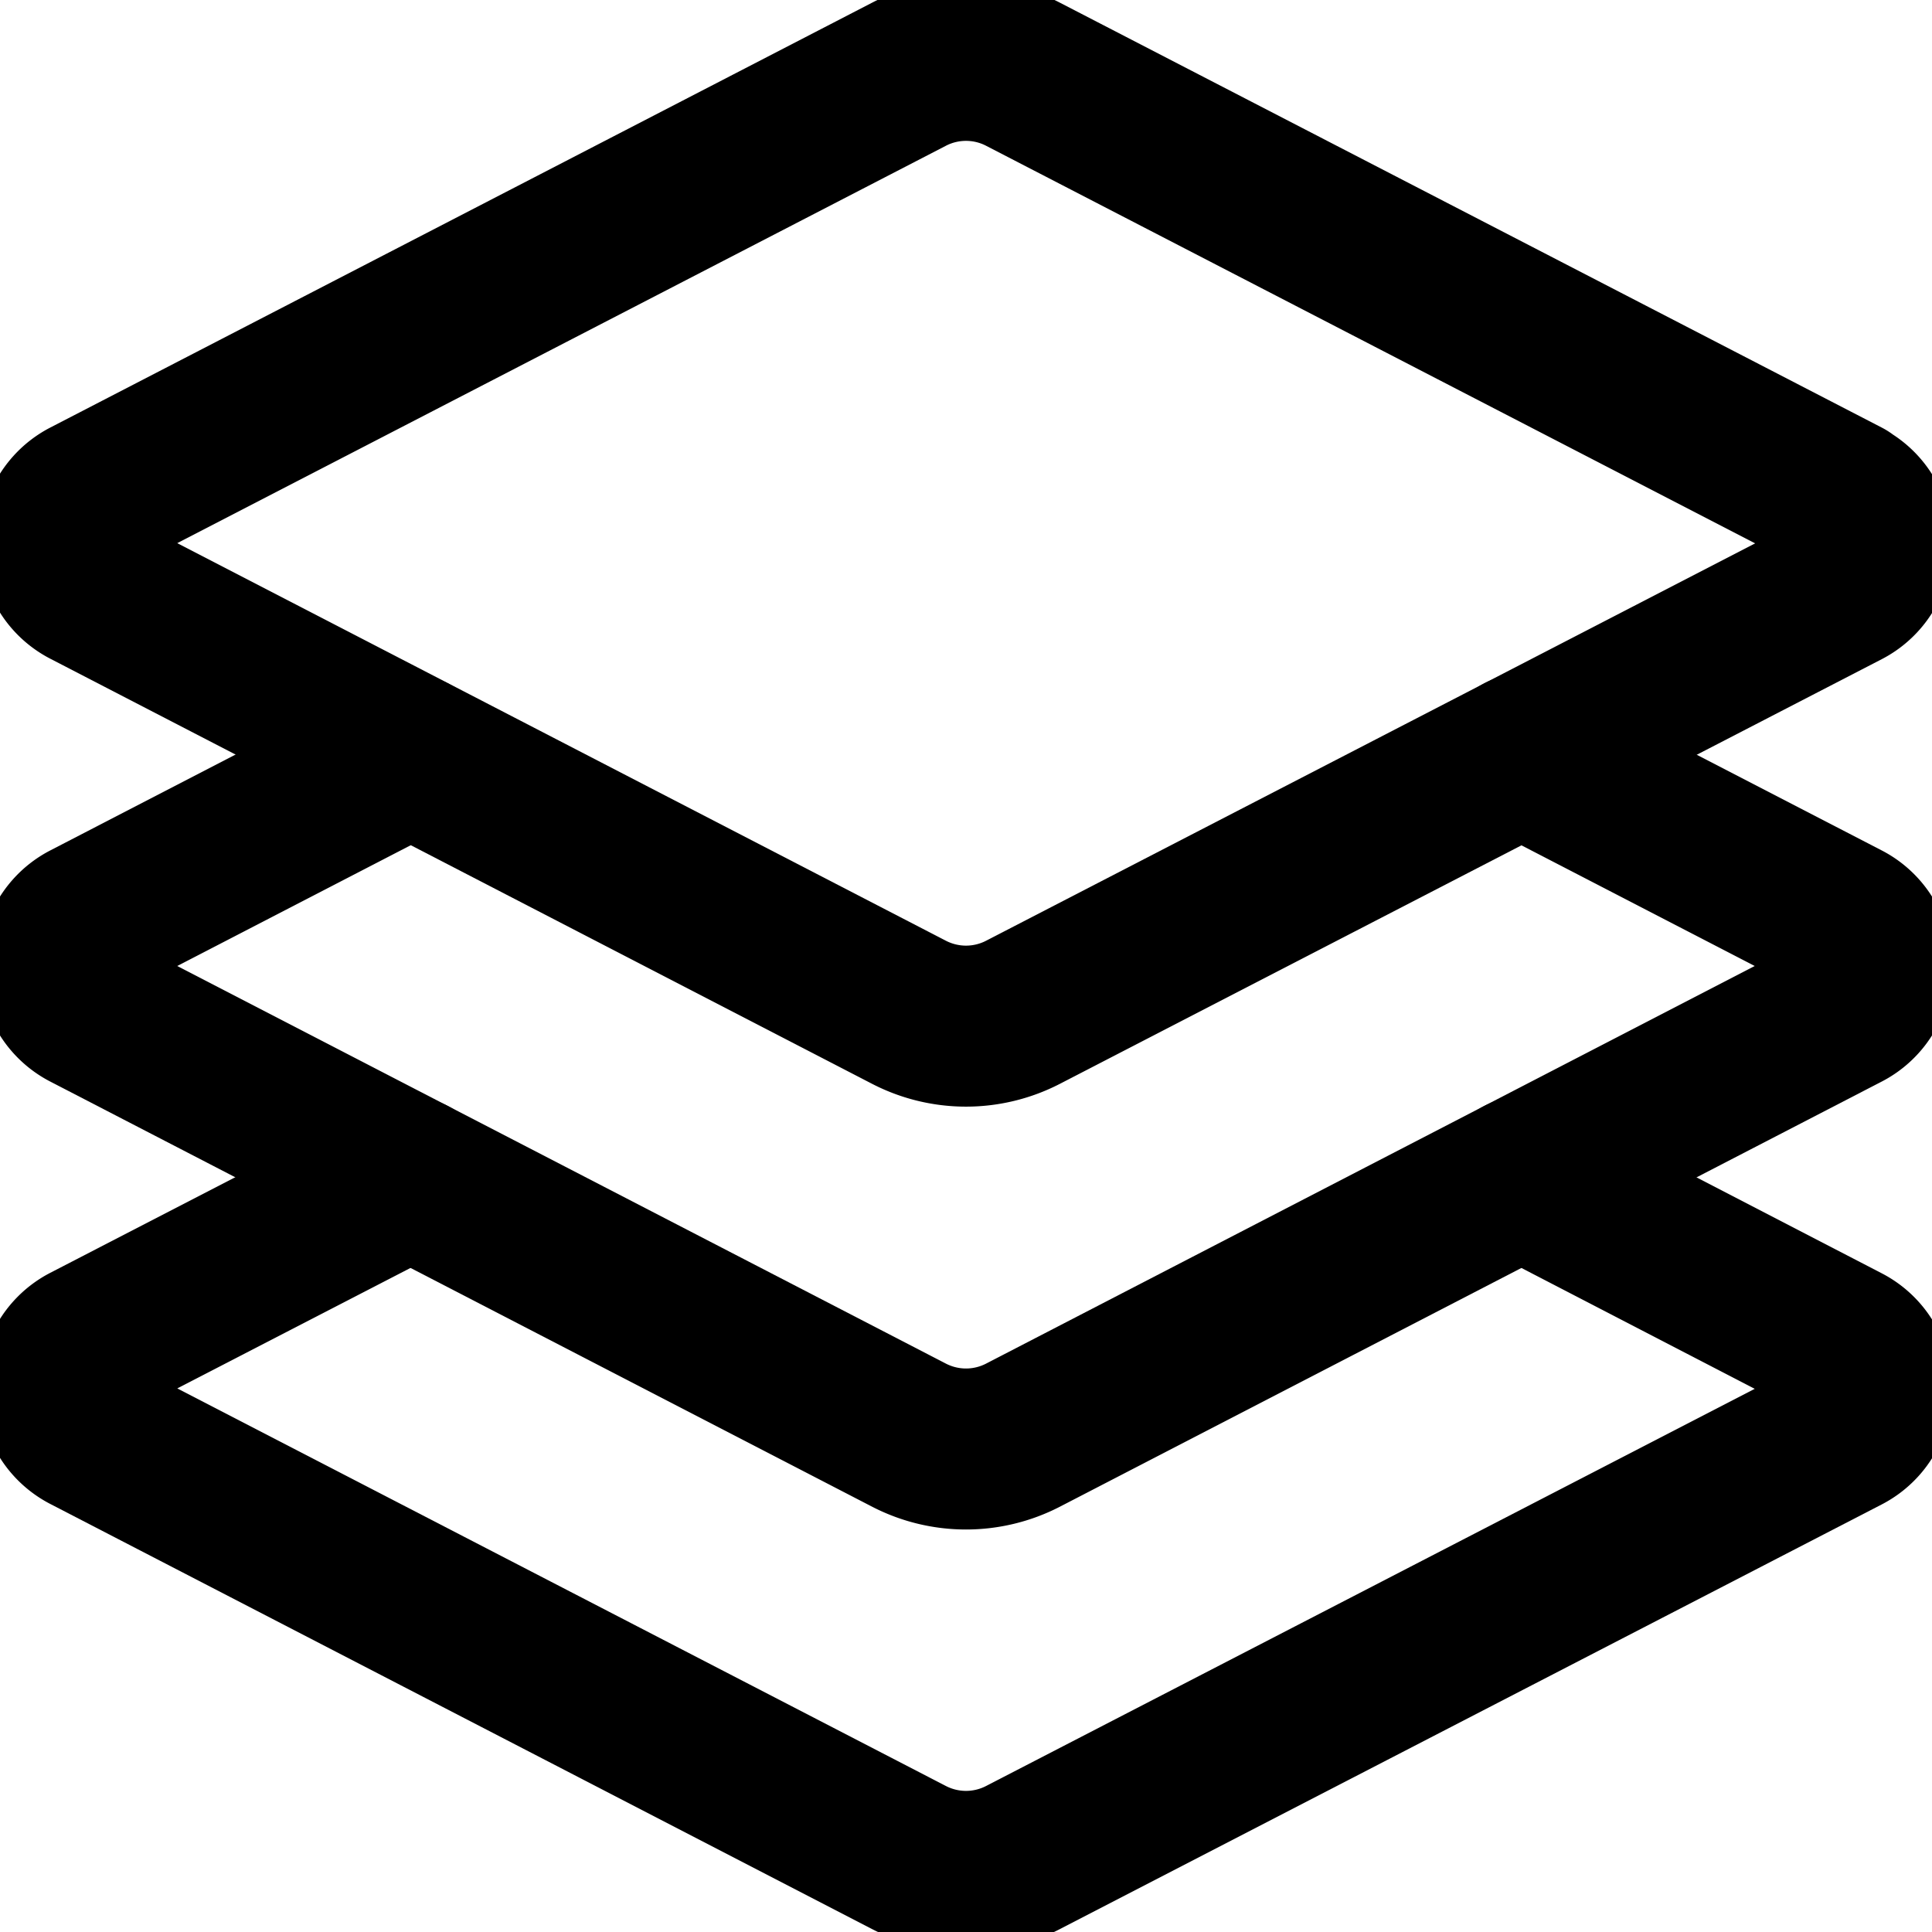
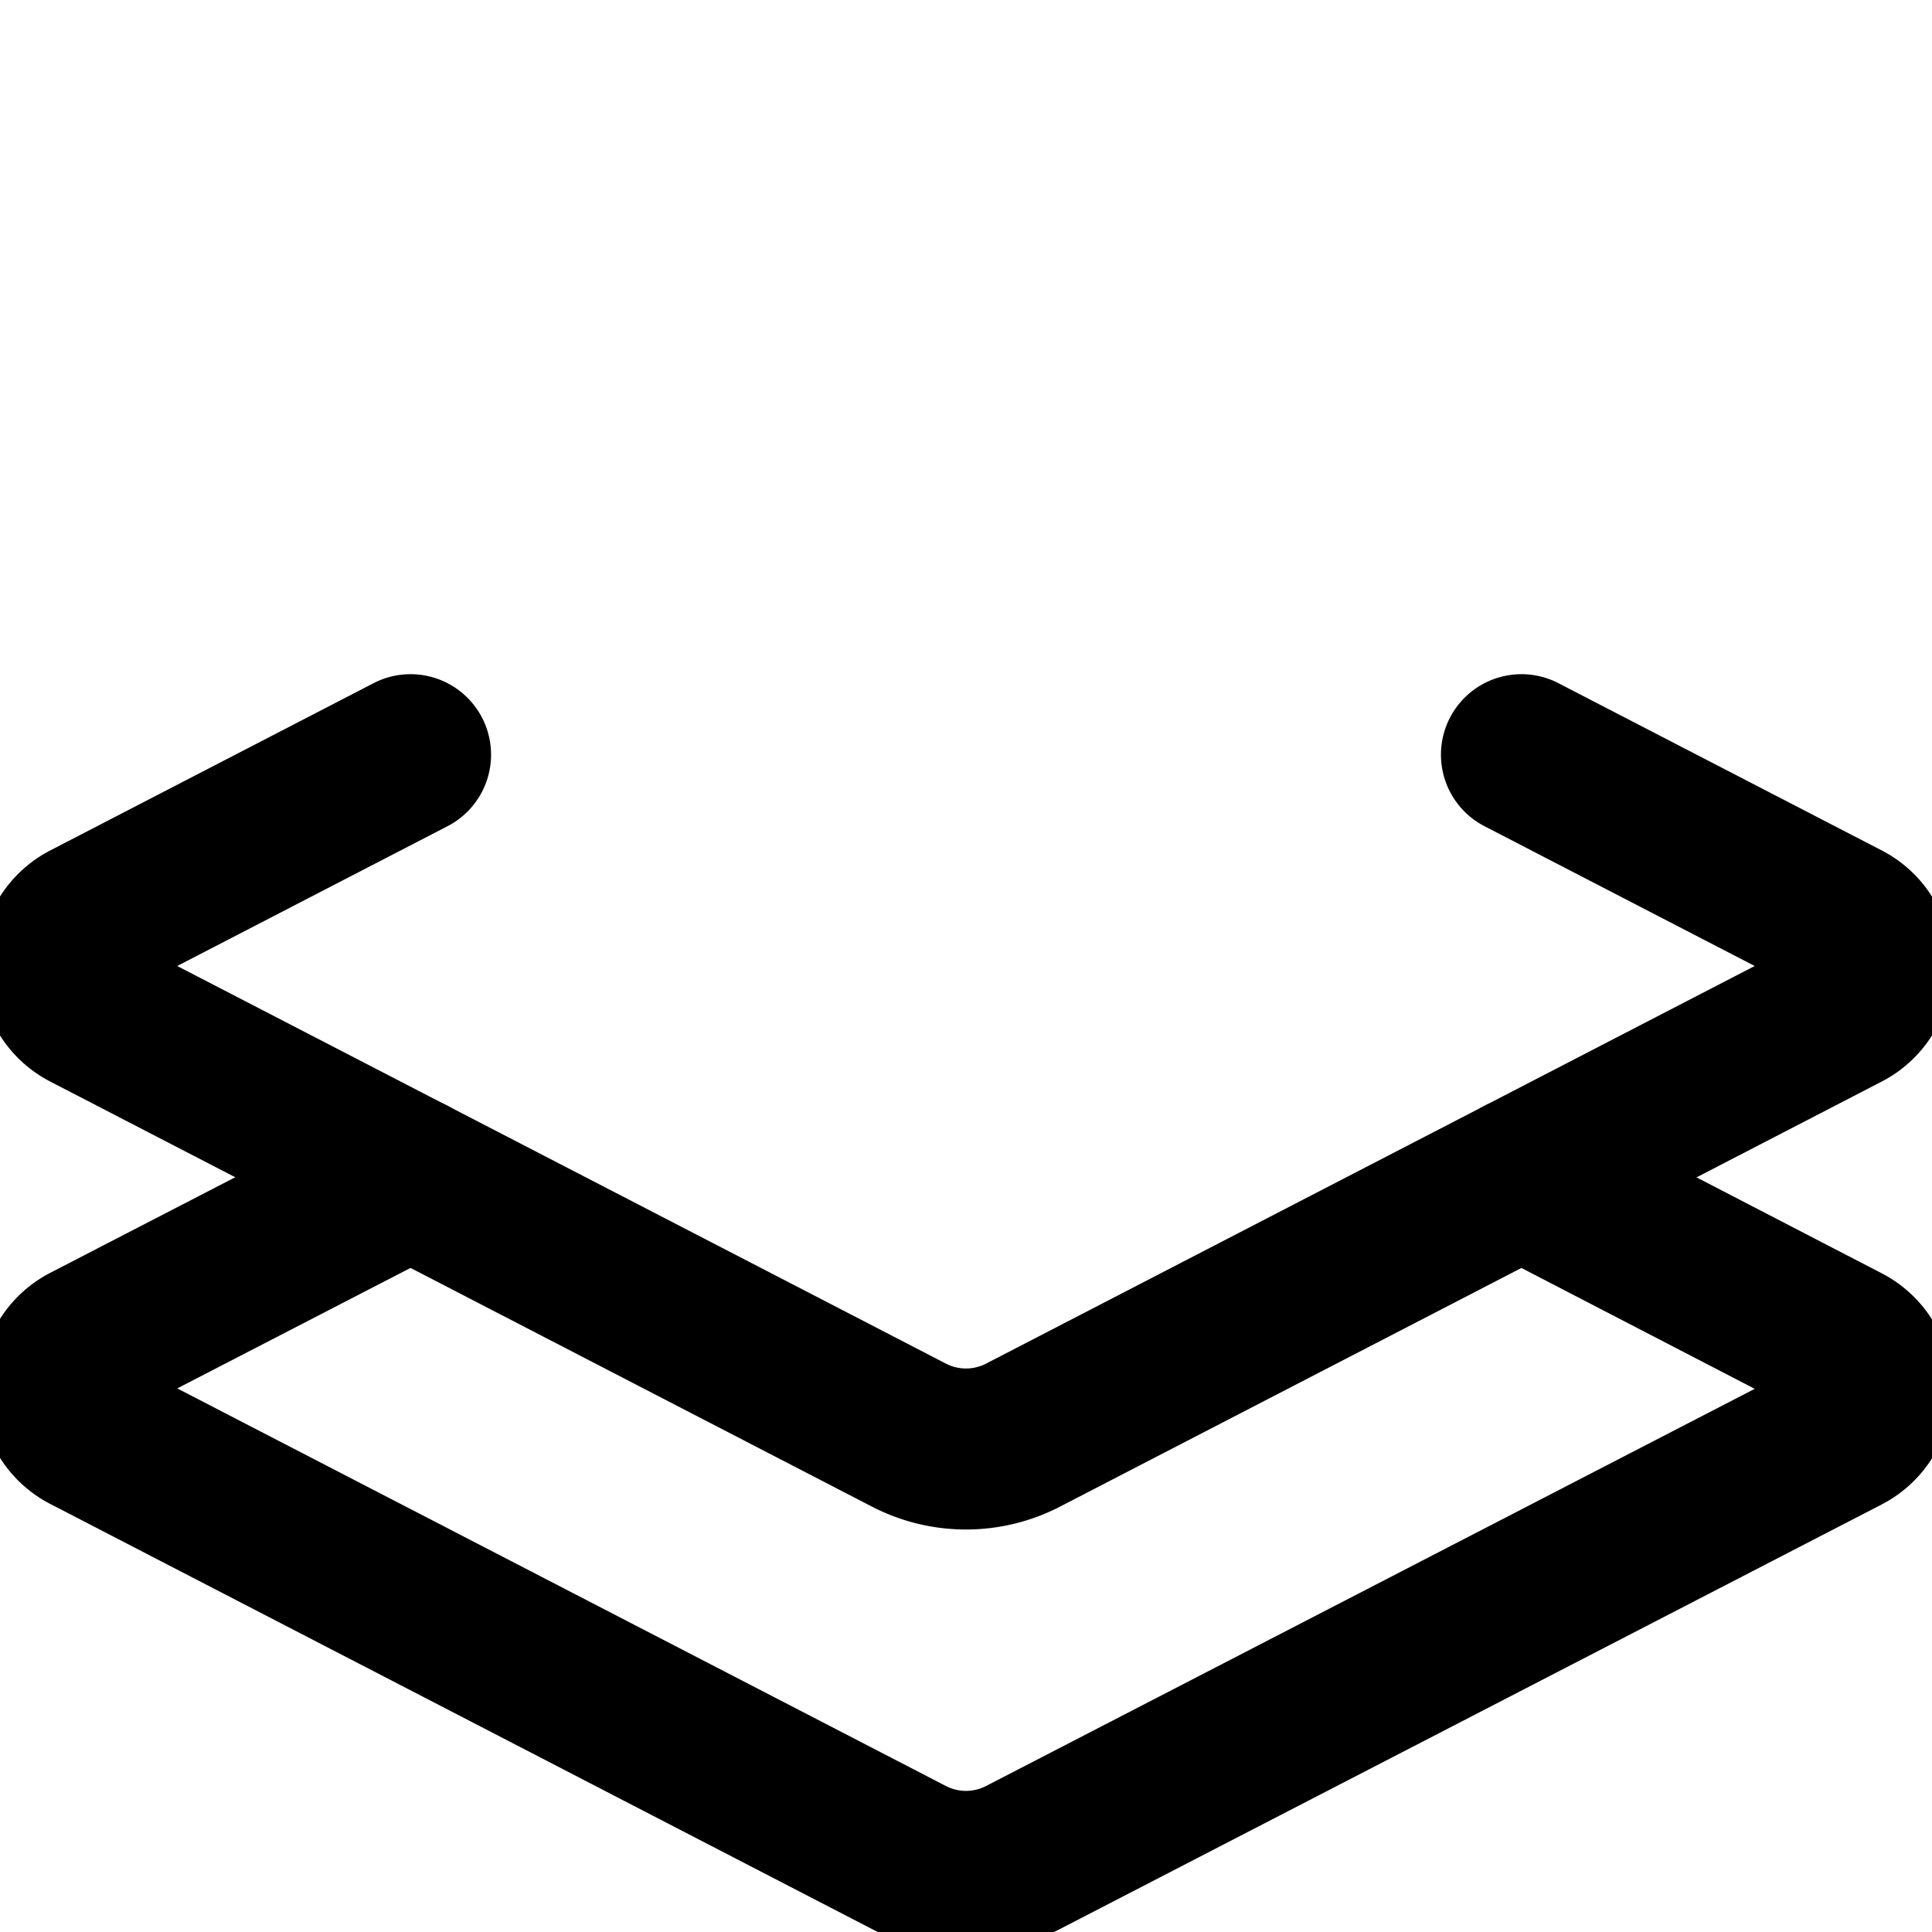
<svg xmlns="http://www.w3.org/2000/svg" viewBox="0 0 24 24">
-   <path d="M22.917 6.2 12.708 0.922a1.543 1.543 0 0 0 -1.416 0L1.083 6.2a0.616 0.616 0 0 0 0 1.094l10.209 5.281a1.543 1.543 0 0 0 1.416 0L22.917 7.3a0.616 0.616 0 0 0 0 -1.094Z" fill="none" stroke="currentColor" stroke-linecap="round" stroke-linejoin="round" stroke-width="2" />
  <path d="m5.1 9.375 -4.017 2.078a0.616 0.616 0 0 0 0 1.094l10.209 5.281a1.543 1.543 0 0 0 1.416 0l10.209 -5.281a0.616 0.616 0 0 0 0 -1.094L18.9 9.375" fill="none" stroke="currentColor" stroke-linecap="round" stroke-linejoin="round" stroke-width="2" />
  <path d="M5.1 14.625 1.083 16.7a0.616 0.616 0 0 0 0 1.094l10.209 5.281a1.543 1.543 0 0 0 1.416 0L22.917 17.8a0.616 0.616 0 0 0 0 -1.094L18.9 14.625" fill="none" stroke="currentColor" stroke-linecap="round" stroke-linejoin="round" stroke-width="2" />
</svg>